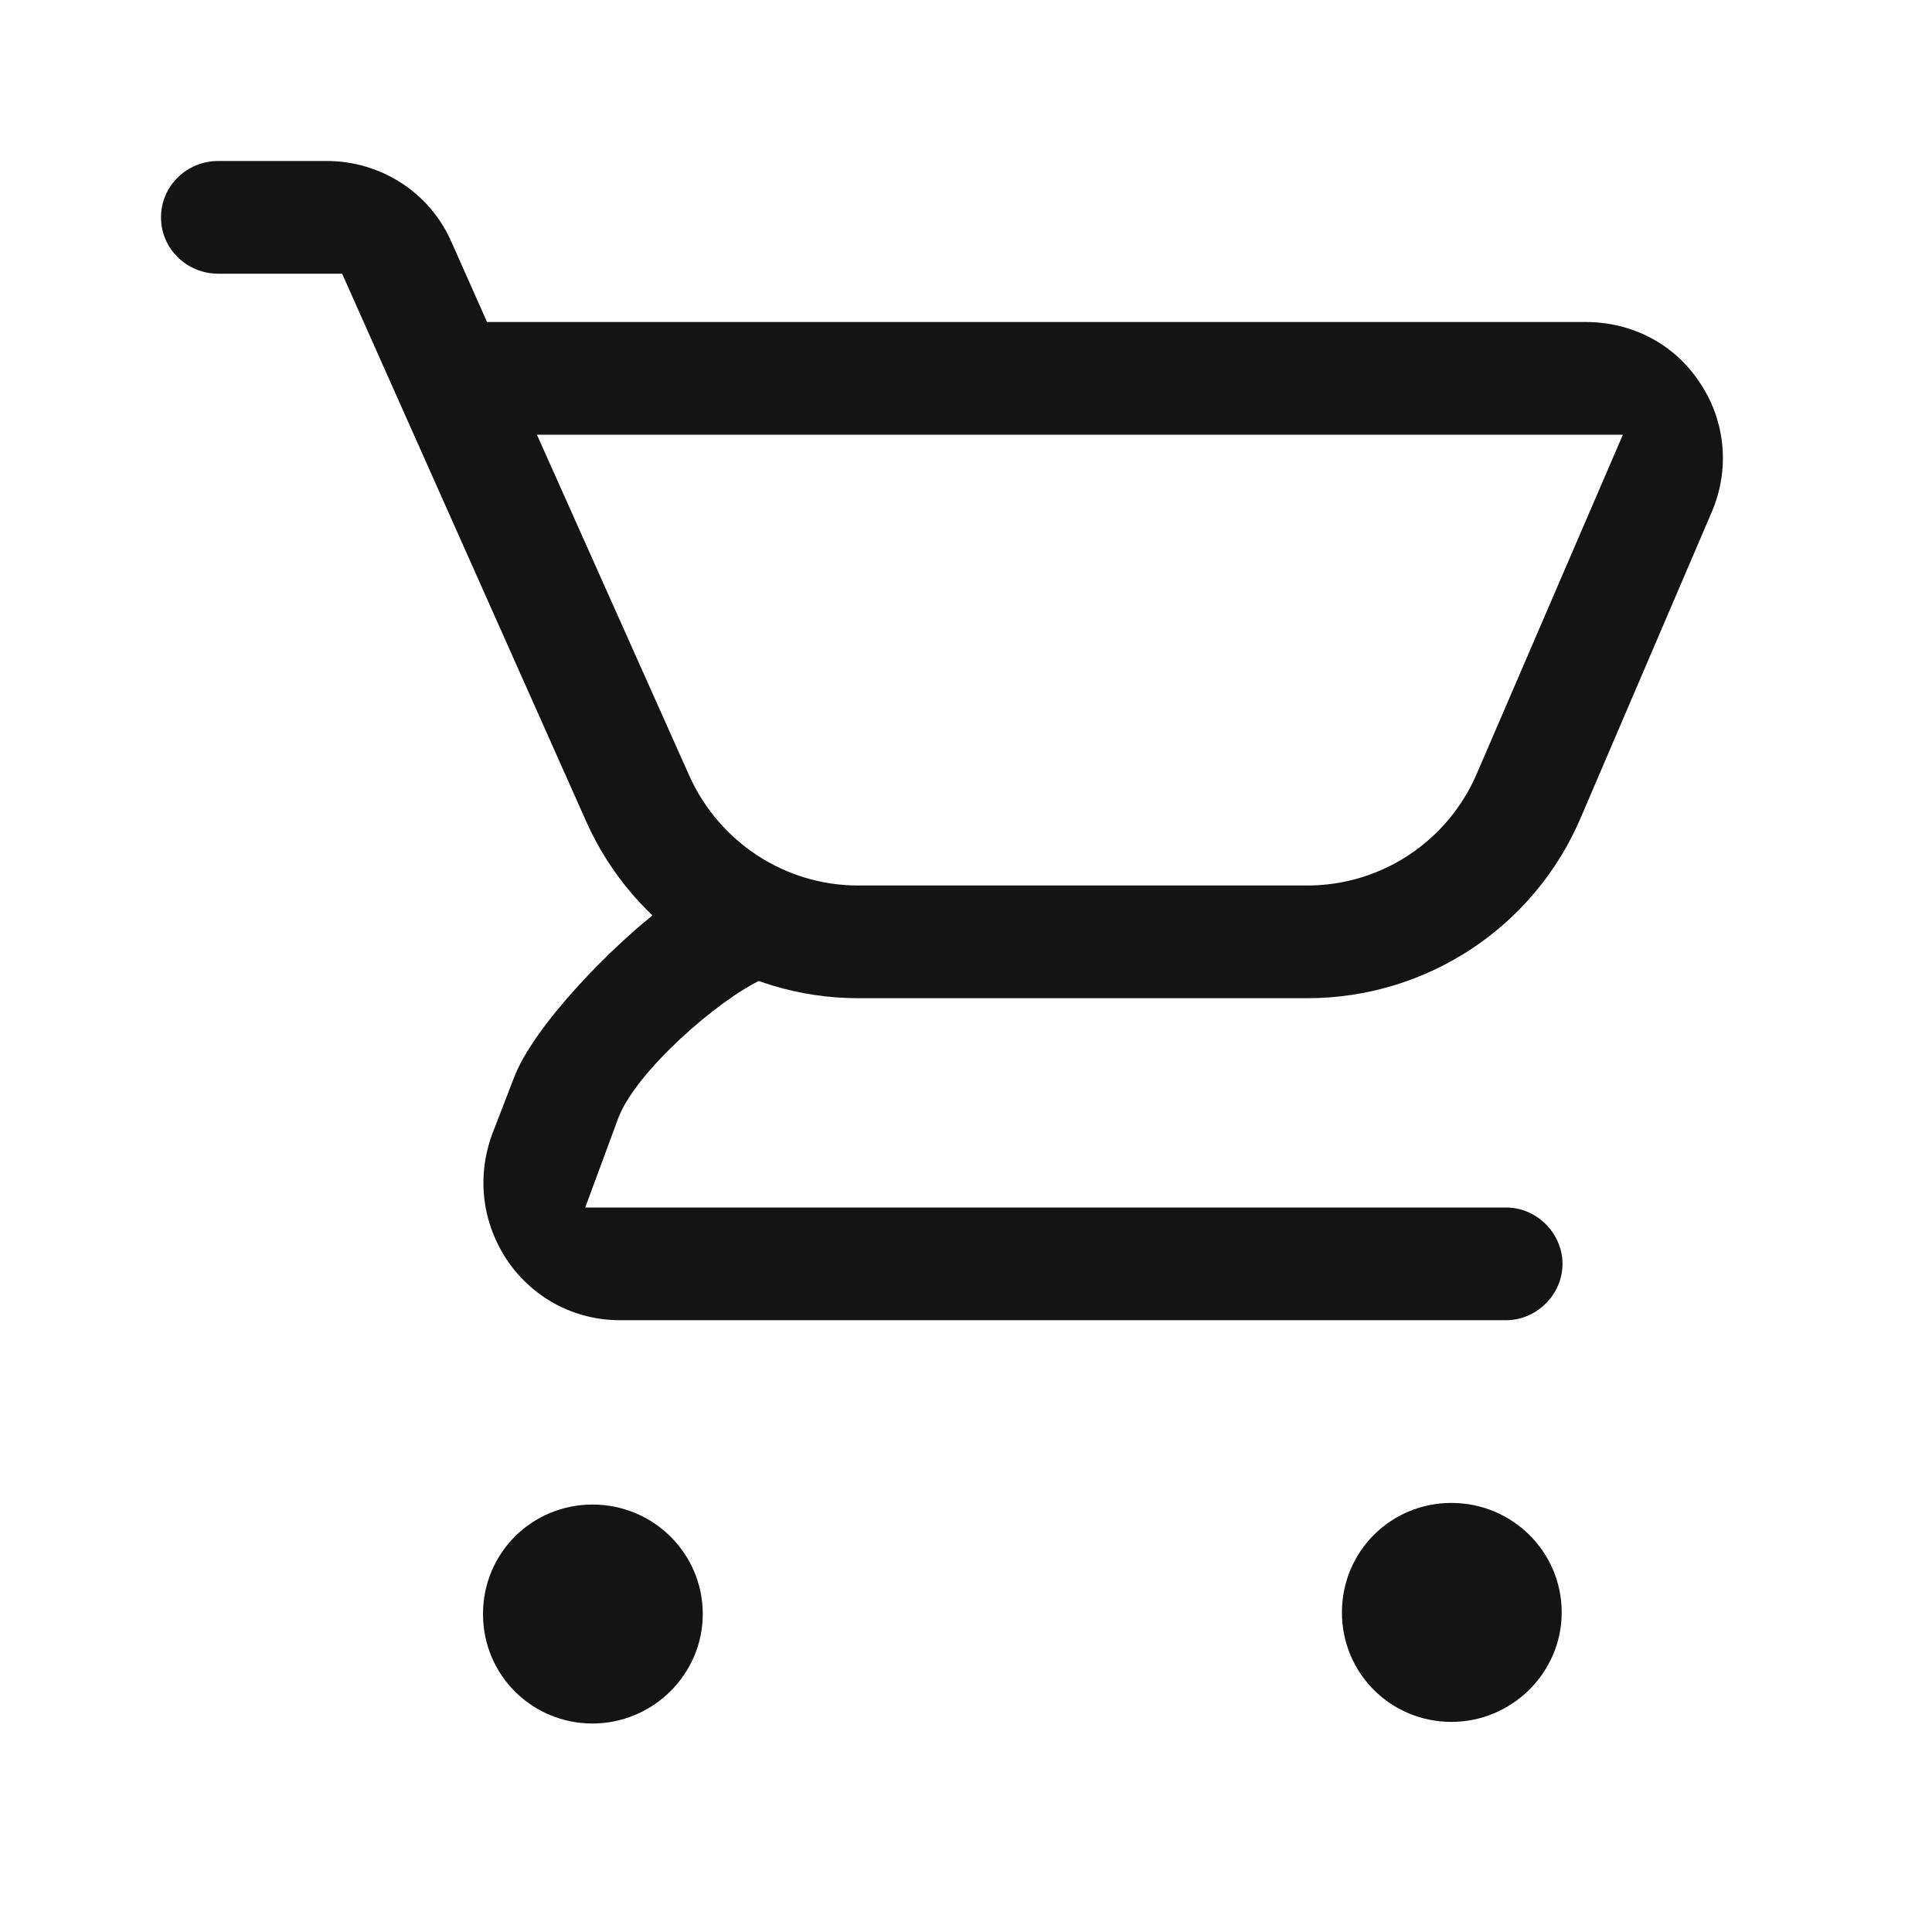
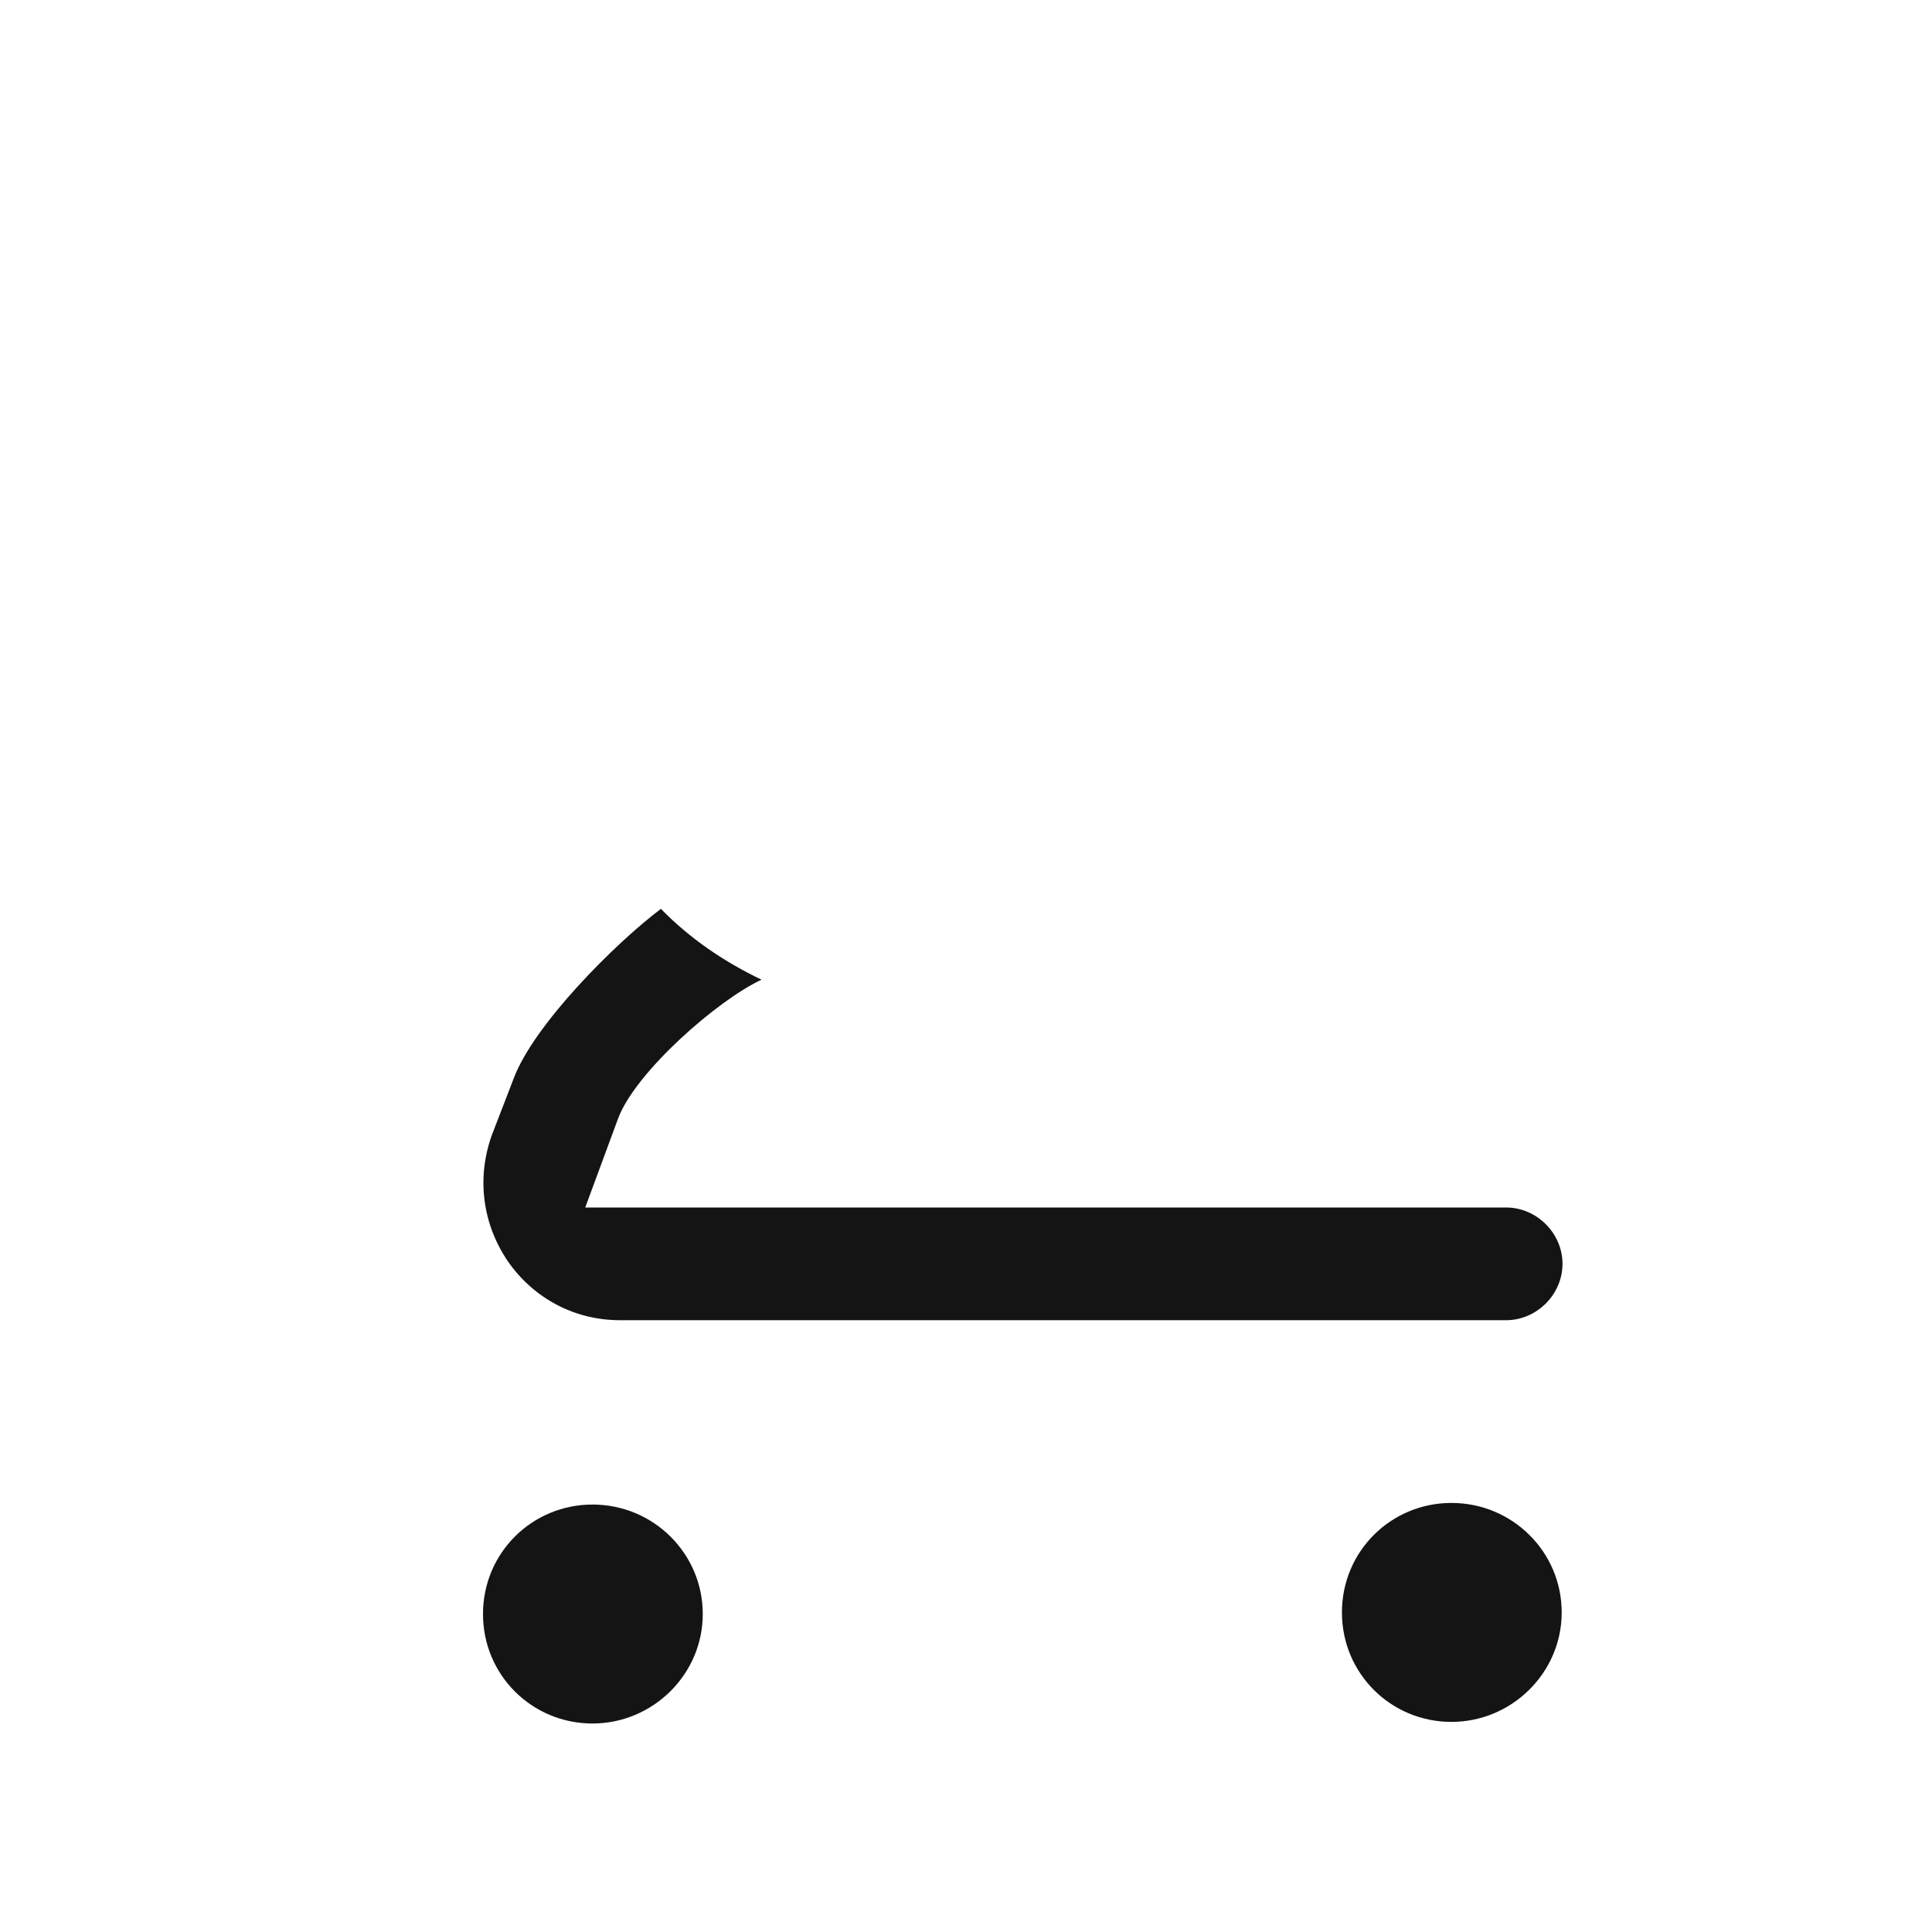
<svg xmlns="http://www.w3.org/2000/svg" width="24" height="24" viewBox="0 0 24 24" fill="none">
  <path fill-rule="evenodd" clip-rule="evenodd" d="M18.03 18.67C17.28 18.67 16.67 19.27 16.67 20.03C16.67 20.79 17.28 21.39 18.03 21.39C18.78 21.39 19.4 20.78 19.4 20.03C19.4 19.28 18.79 18.67 18.03 18.67ZM7.36 18.69C6.61 18.69 6 19.29 6 20.05C6 20.81 6.61 21.41 7.36 21.41C8.11 21.41 8.73 20.8 8.73 20.05C8.73 19.3 8.12 18.69 7.36 18.69ZM18.71 15H7.27L7.68 13.89C7.9 13.31 8.92 12.42 9.46 12.17C9 11.95 8.57 11.66 8.21 11.29C7.64 11.72 6.63 12.73 6.38 13.4L6.11 14.1C5.92 14.63 5.99 15.2 6.31 15.67C6.63 16.13 7.14 16.4 7.7 16.4H18.71C19.09 16.4 19.41 16.08 19.41 15.7C19.41 15.32 19.09 15 18.71 15Z" fill="#141414" />
-   <path fill-rule="evenodd" clip-rule="evenodd" d="M21.12 4.76C20.81 4.28 20.28 4 19.7 4H6.05L5.61 3.01C5.34 2.39 4.73 2 4.06 2H2.71C2.32 2 2 2.31 2 2.7C2 3.09 2.32 3.4 2.71 3.4H4.25L7.28 10.2C7.87 11.53 9.2 12.4 10.66 12.4H16.24C17.72 12.4 19.06 11.52 19.64 10.15L21.26 6.37C21.49 5.84 21.44 5.24 21.12 4.76ZM18.35 9.6C17.99 10.45 17.16 11 16.24 11H10.66C9.75 11 8.93 10.46 8.56 9.63L6.67 5.4H20.16L18.35 9.6Z" fill="#141414" />
</svg>